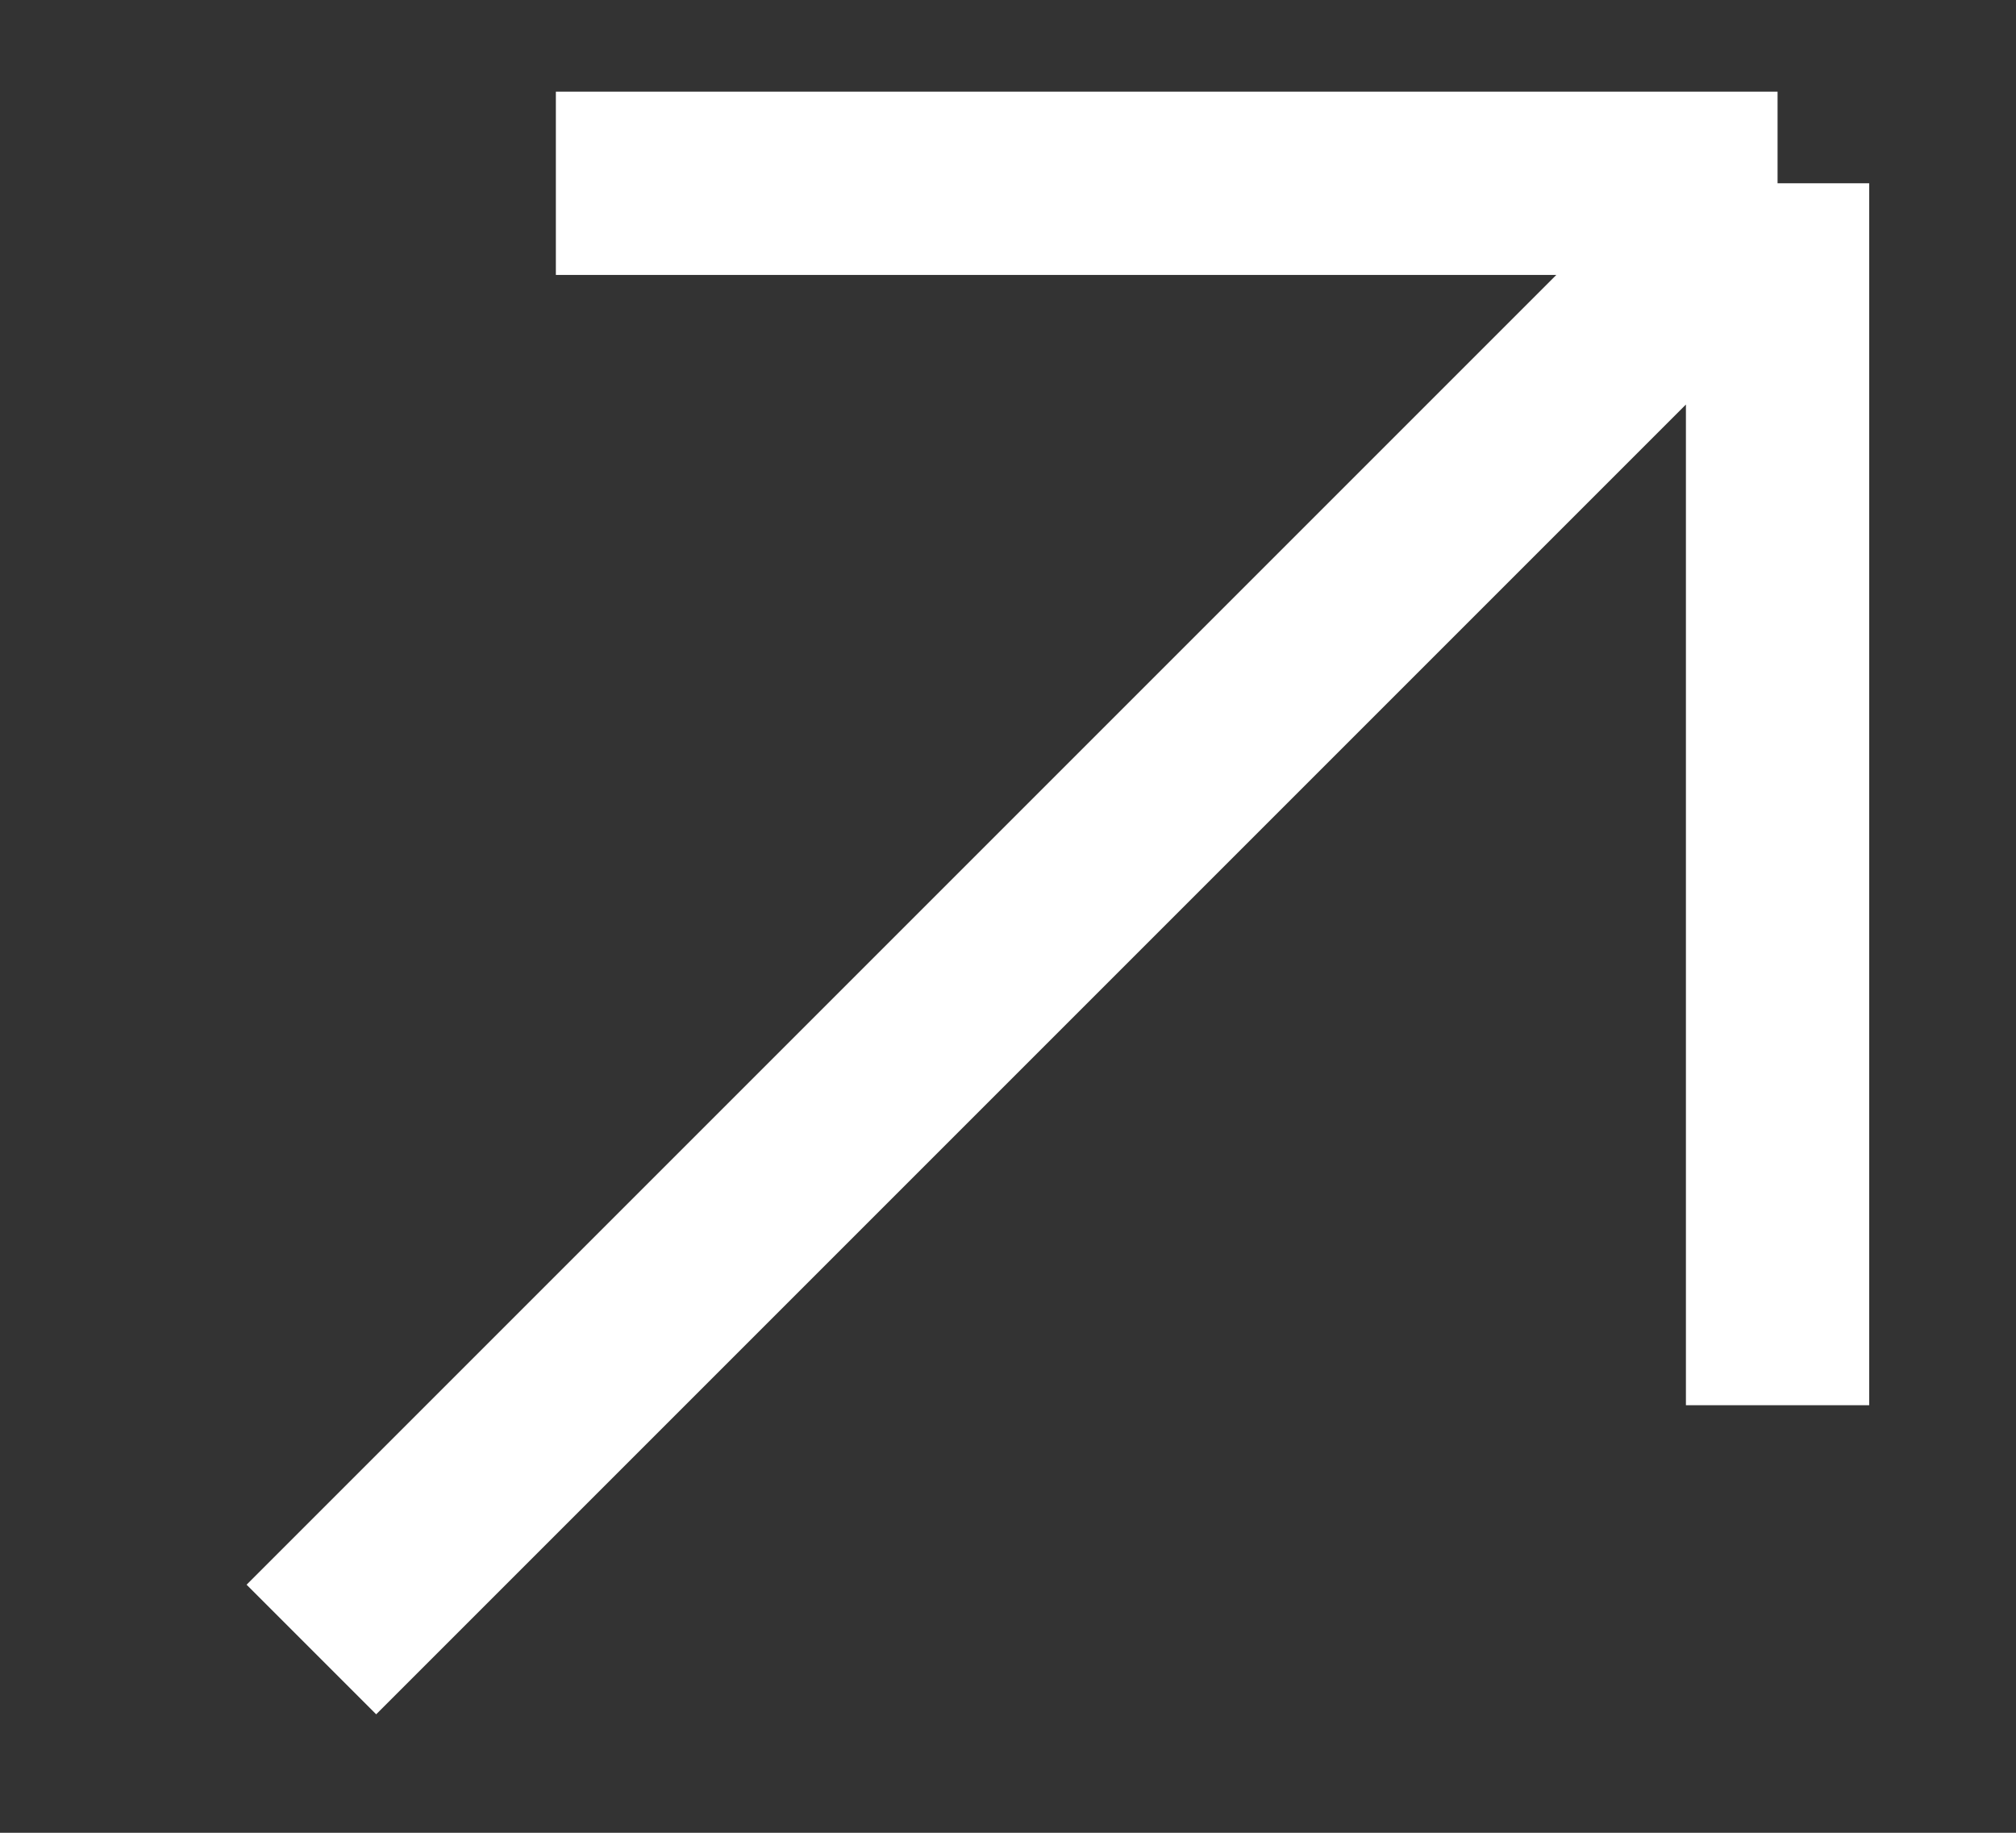
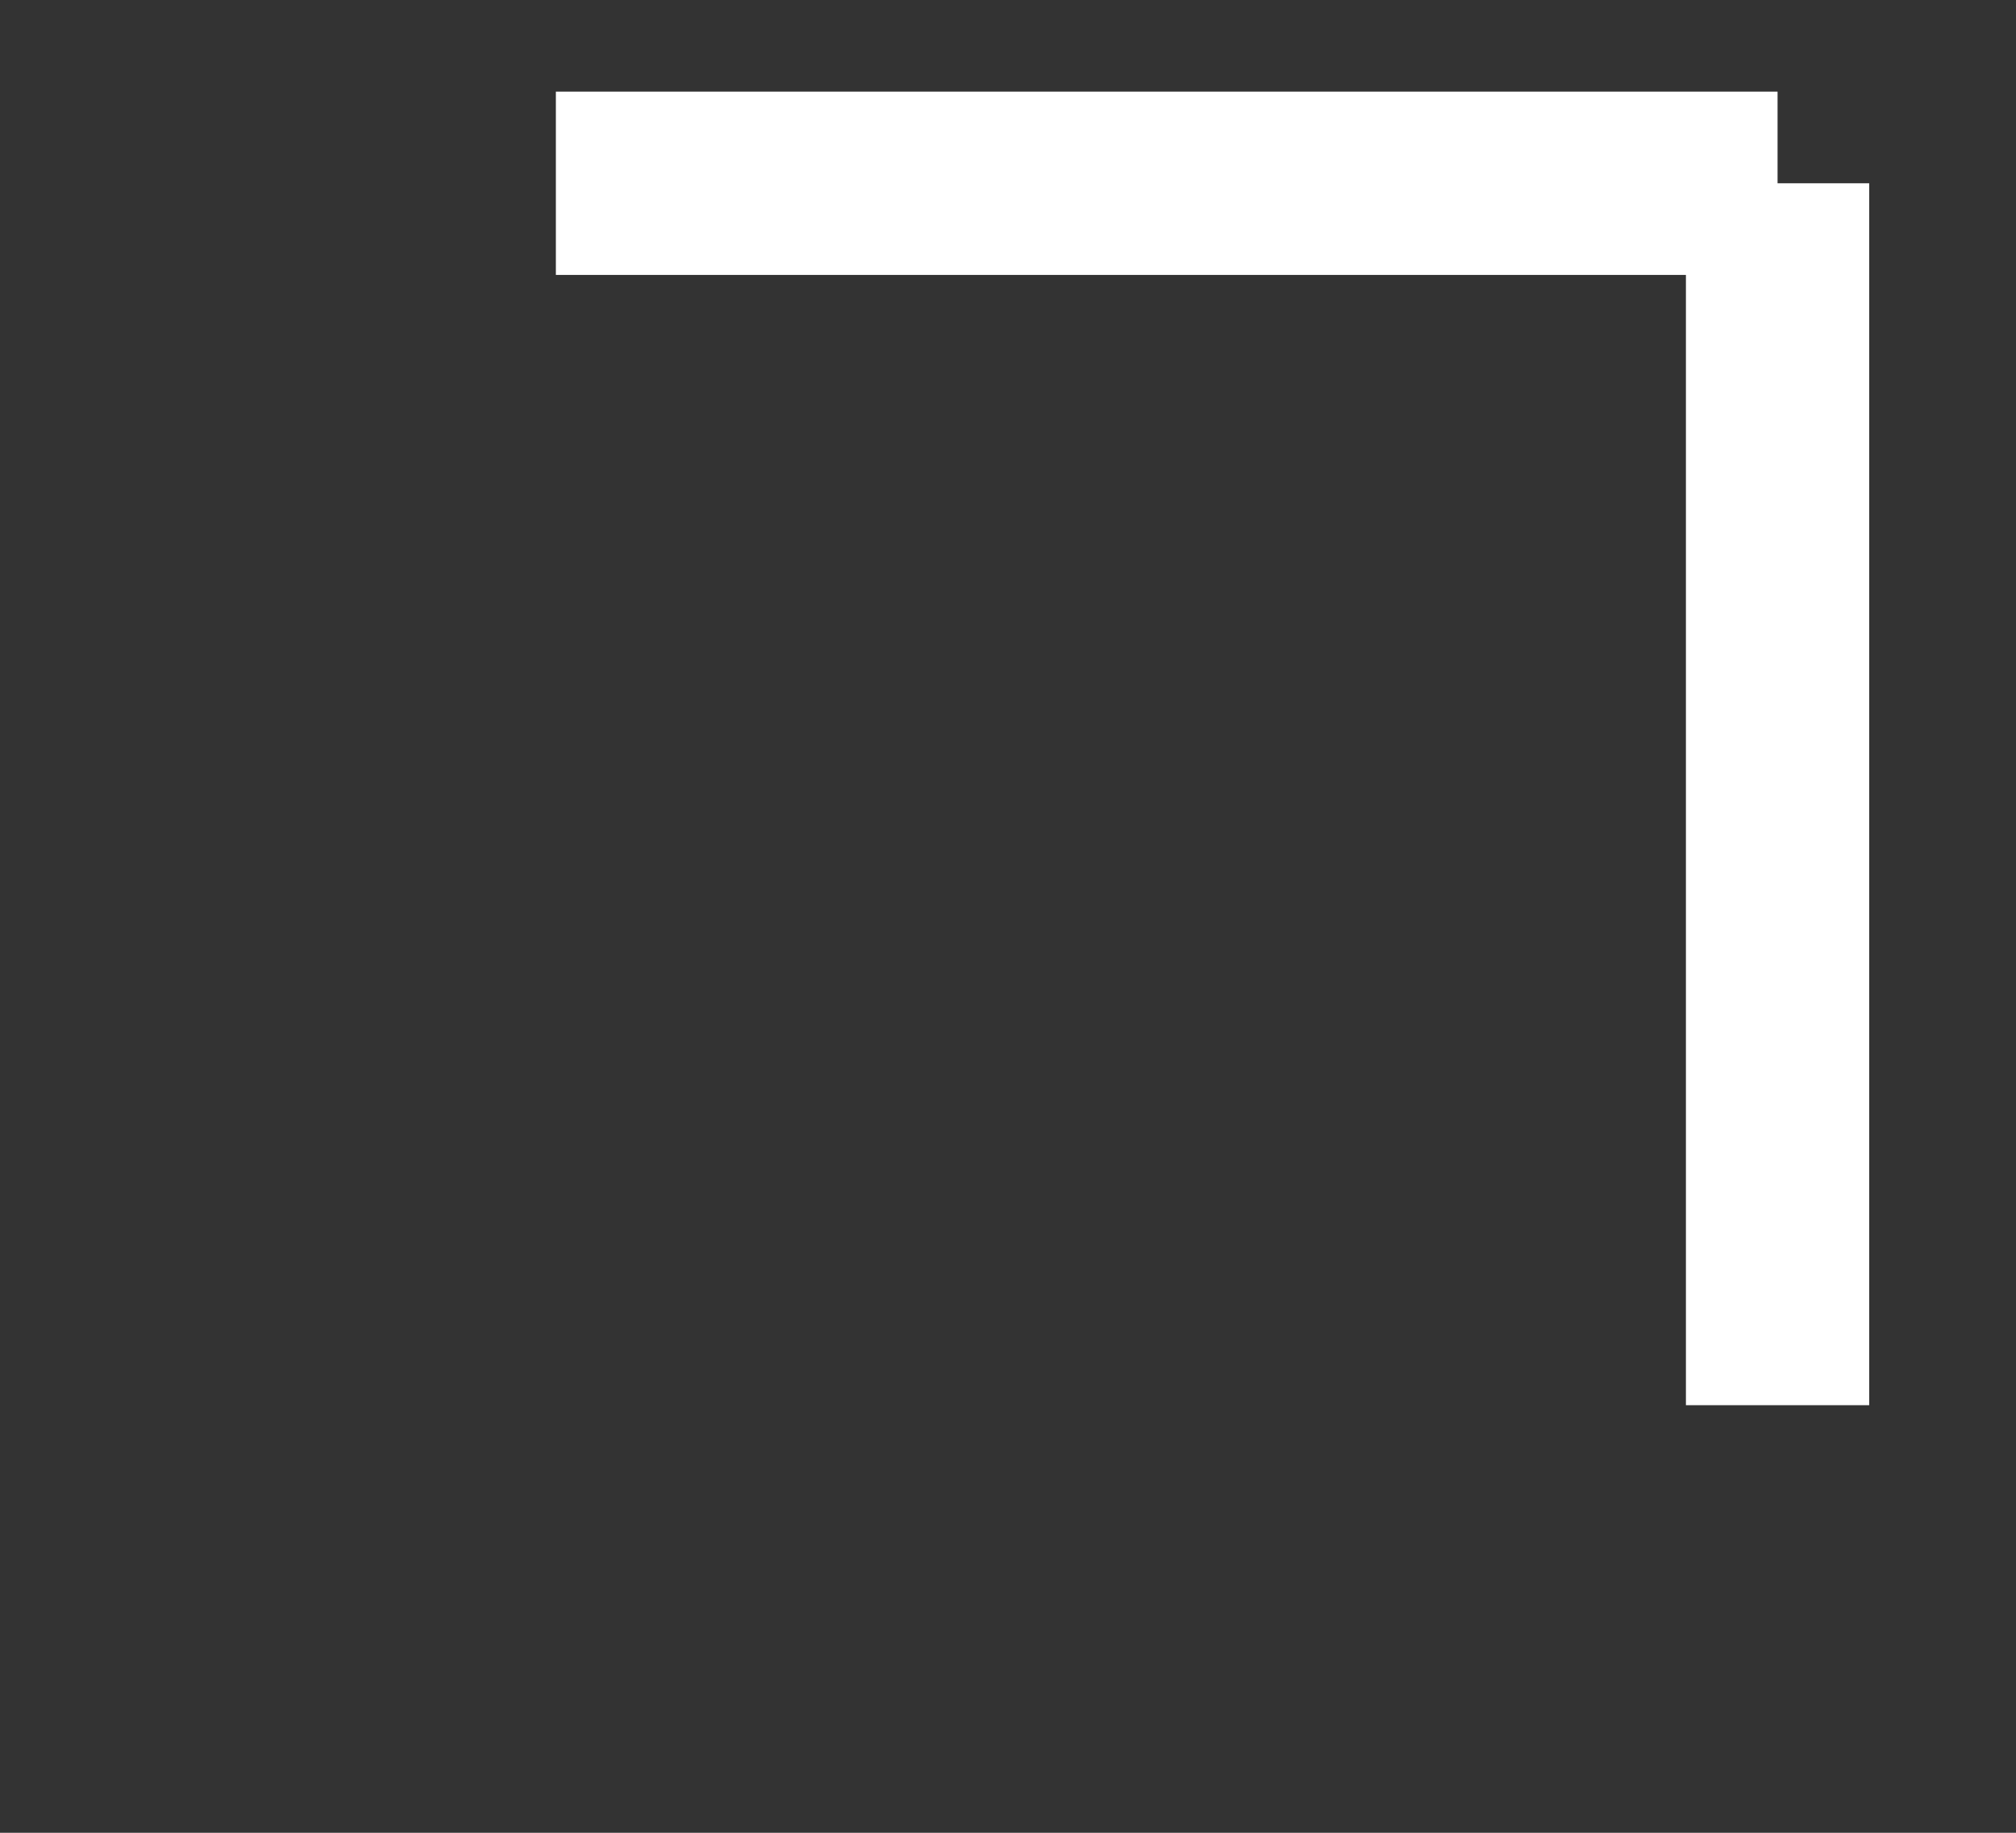
<svg xmlns="http://www.w3.org/2000/svg" width="11" height="10" viewBox="0 0 11 10" fill="none">
  <rect x="0" y="0" width="11" height="10" fill="#333333" stroke="none" />
-   <path d="M9.699 1L1.699 9M9.699 1H3.033M9.699 1V7.667" stroke="white" strokeWidth="2" strokeLinecap="round" strokeLinejoin="round" />
+   <path d="M9.699 1M9.699 1H3.033M9.699 1V7.667" stroke="white" strokeWidth="2" strokeLinecap="round" strokeLinejoin="round" />
</svg>